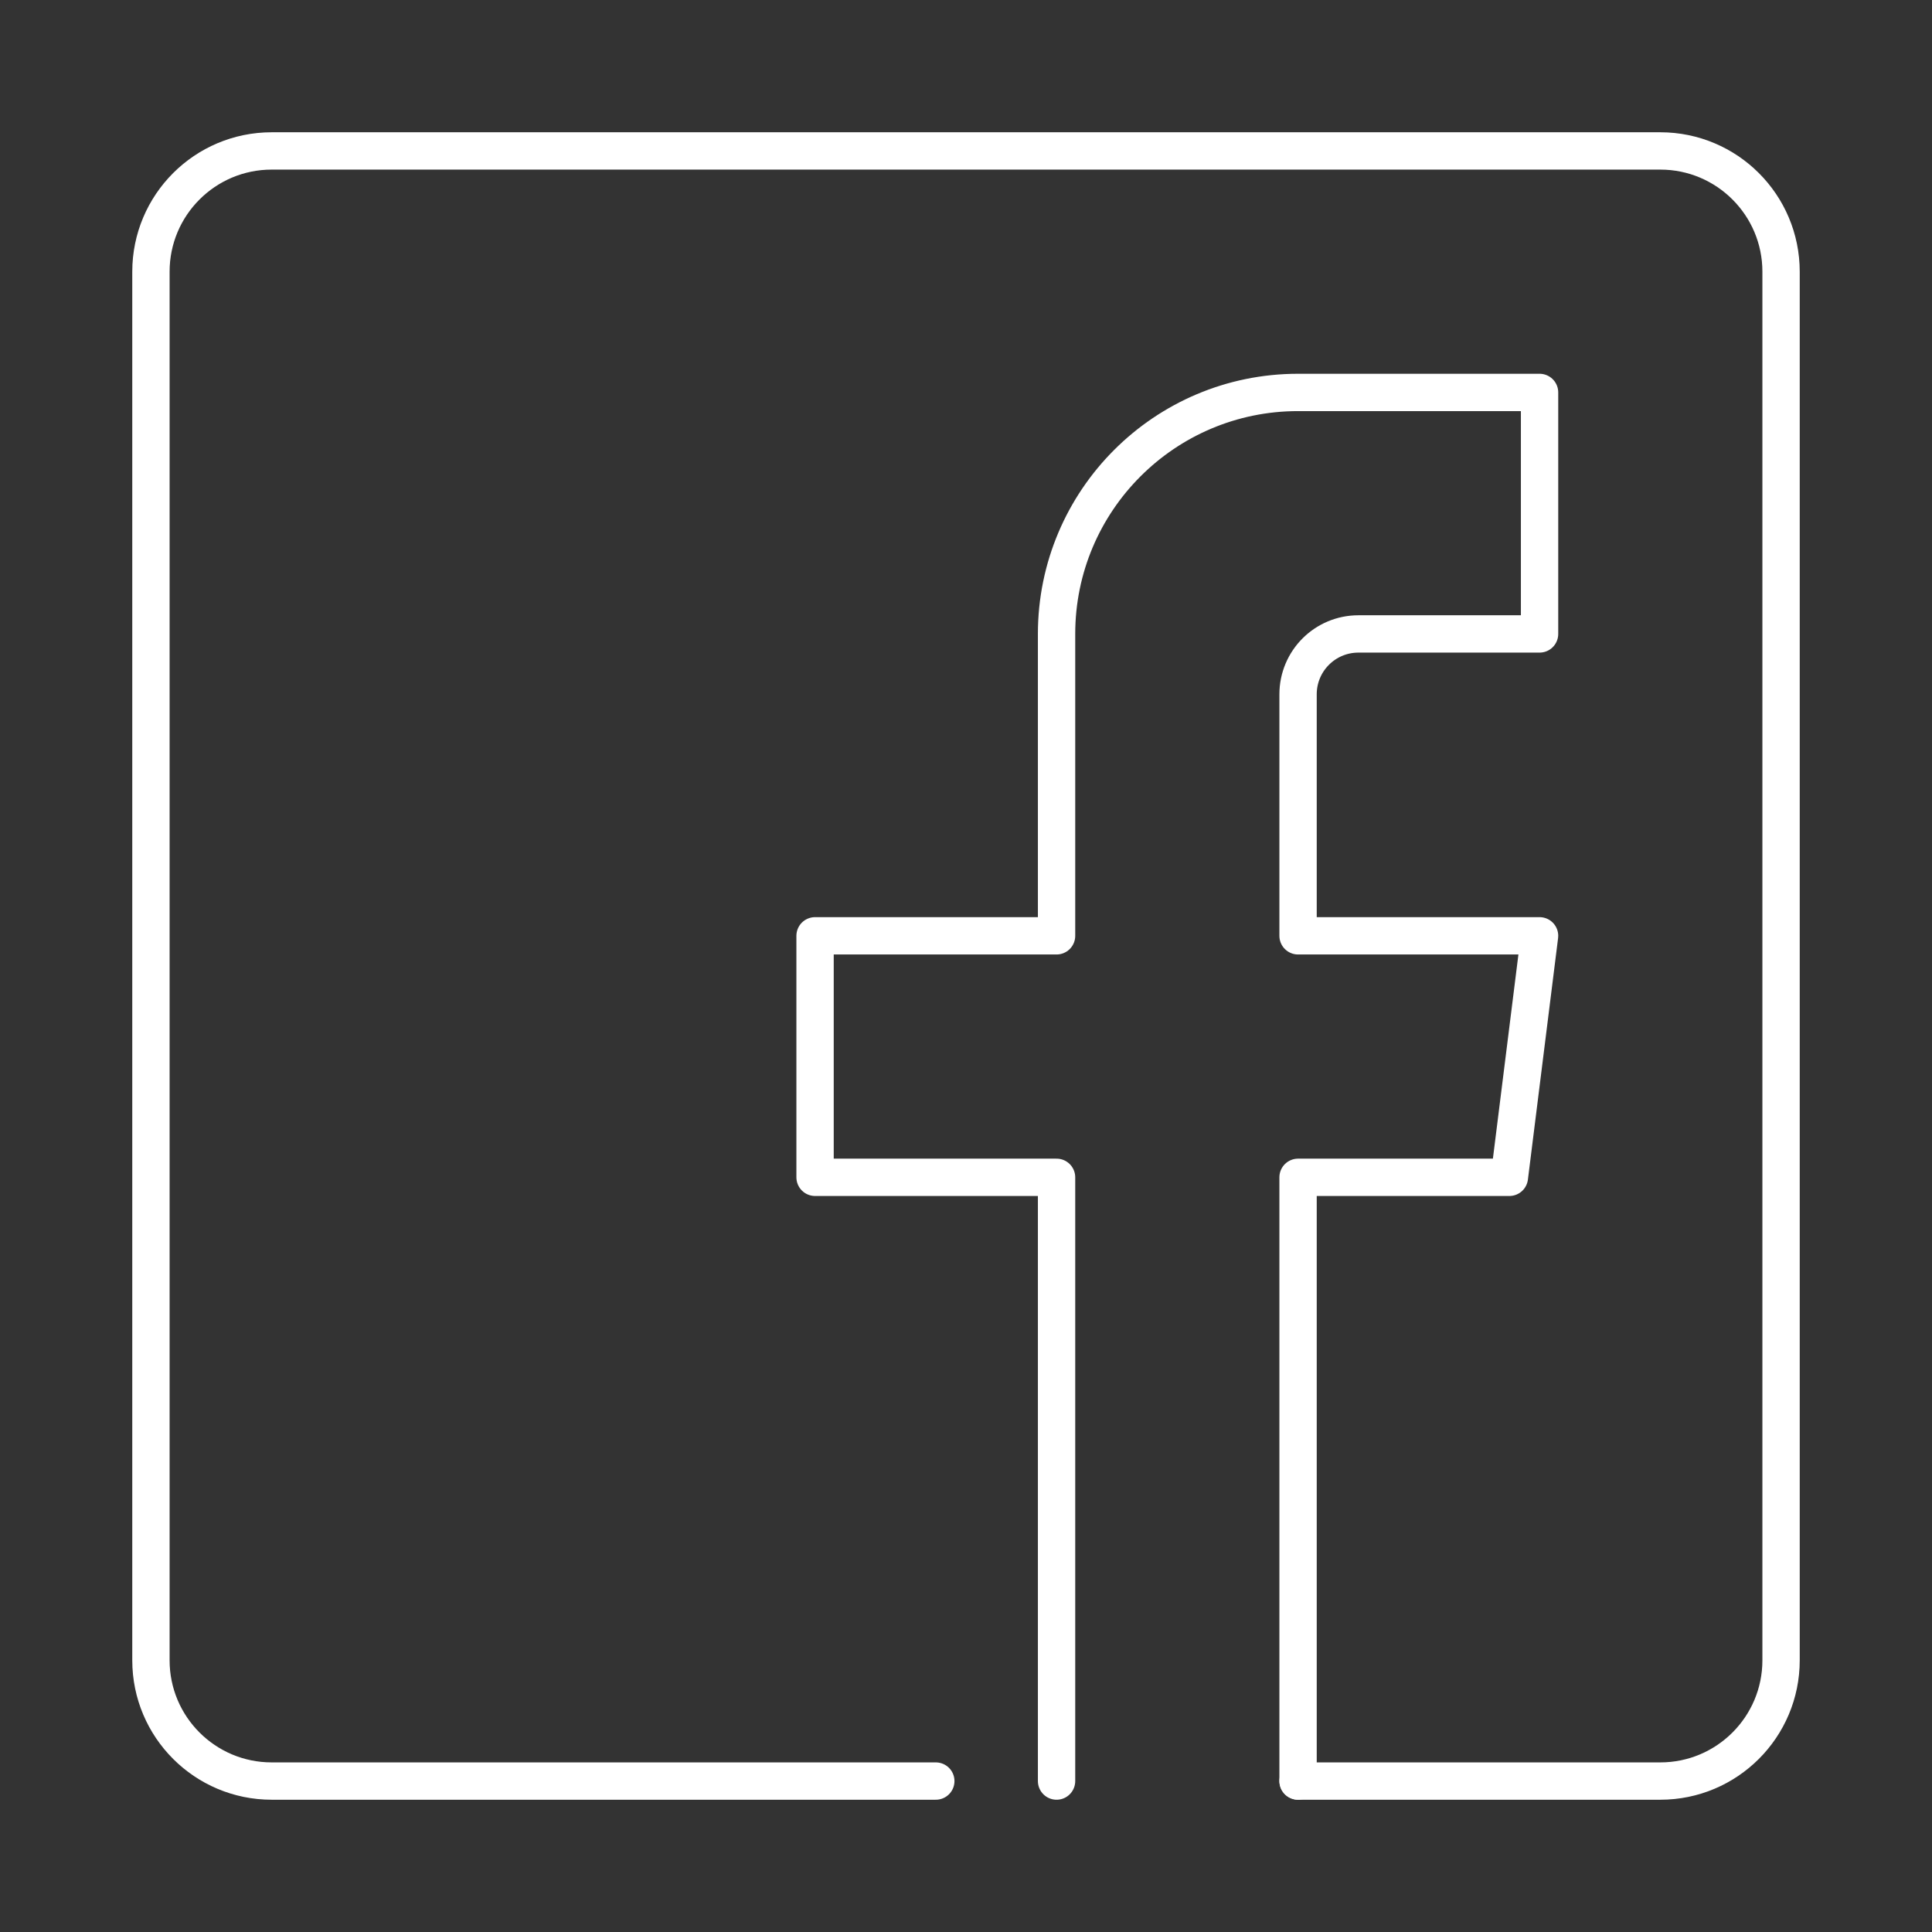
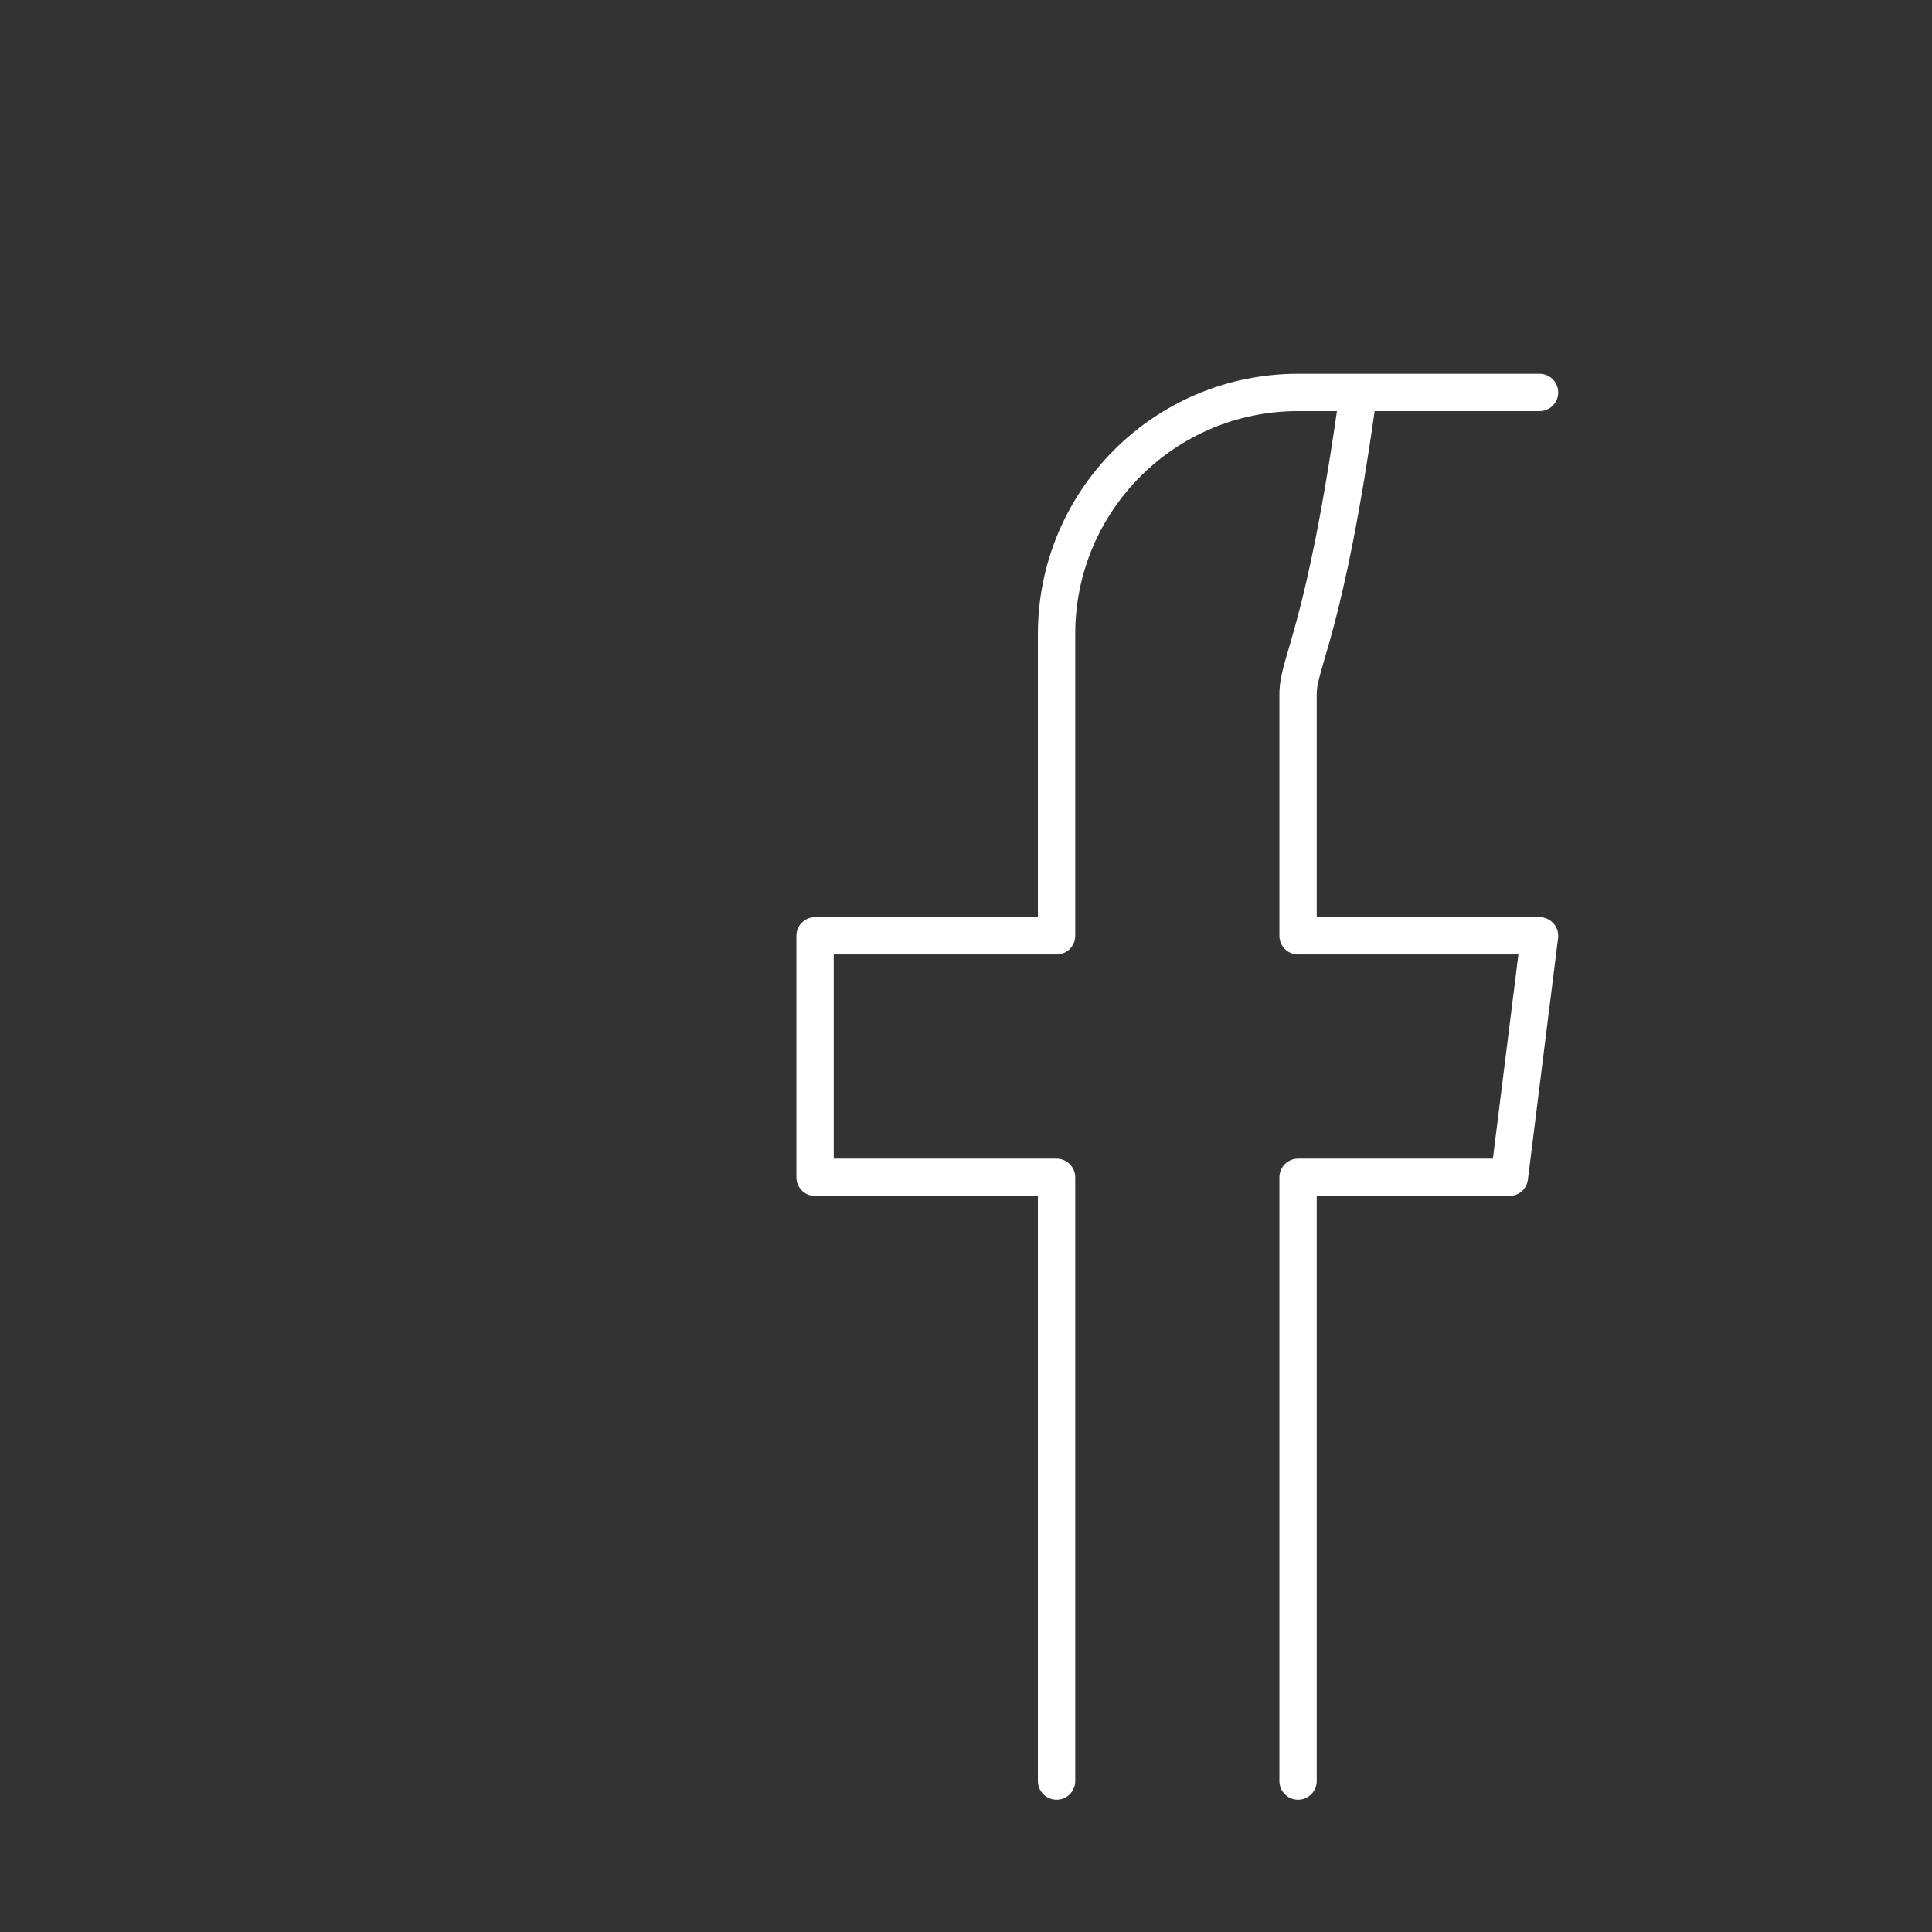
<svg xmlns="http://www.w3.org/2000/svg" width="207" height="207" viewBox="0 0 207 207" fill="none">
  <rect x="0" y="0" width="207" height="207" fill="#333333" stroke="none" />
-   <path d="M113.203 190.828V126.141H87.328V100.266H113.203V67.922C113.203 53.632 124.789 42.047 139.078 42.047H164.953V67.922H145.547C141.971 67.922 139.078 70.815 139.078 74.391V100.266H164.953L161.719 126.141H139.078V190.828" stroke="white" stroke-width="4" stroke-miterlimit="10" stroke-linecap="round" stroke-linejoin="round" />
-   <path d="M100.264 190.828H29.109C21.965 190.828 16.172 185.035 16.172 177.891V29.109C16.172 21.965 21.965 16.172 29.109 16.172H177.891C185.035 16.172 190.828 21.965 190.828 29.109V177.891C190.828 185.035 185.035 190.828 177.891 190.828H139.08" stroke="white" stroke-width="4" stroke-miterlimit="10" stroke-linecap="round" stroke-linejoin="round" />
+   <path d="M113.203 190.828V126.141H87.328V100.266H113.203V67.922C113.203 53.632 124.789 42.047 139.078 42.047H164.953H145.547C141.971 67.922 139.078 70.815 139.078 74.391V100.266H164.953L161.719 126.141H139.078V190.828" stroke="white" stroke-width="4" stroke-miterlimit="10" stroke-linecap="round" stroke-linejoin="round" />
</svg>